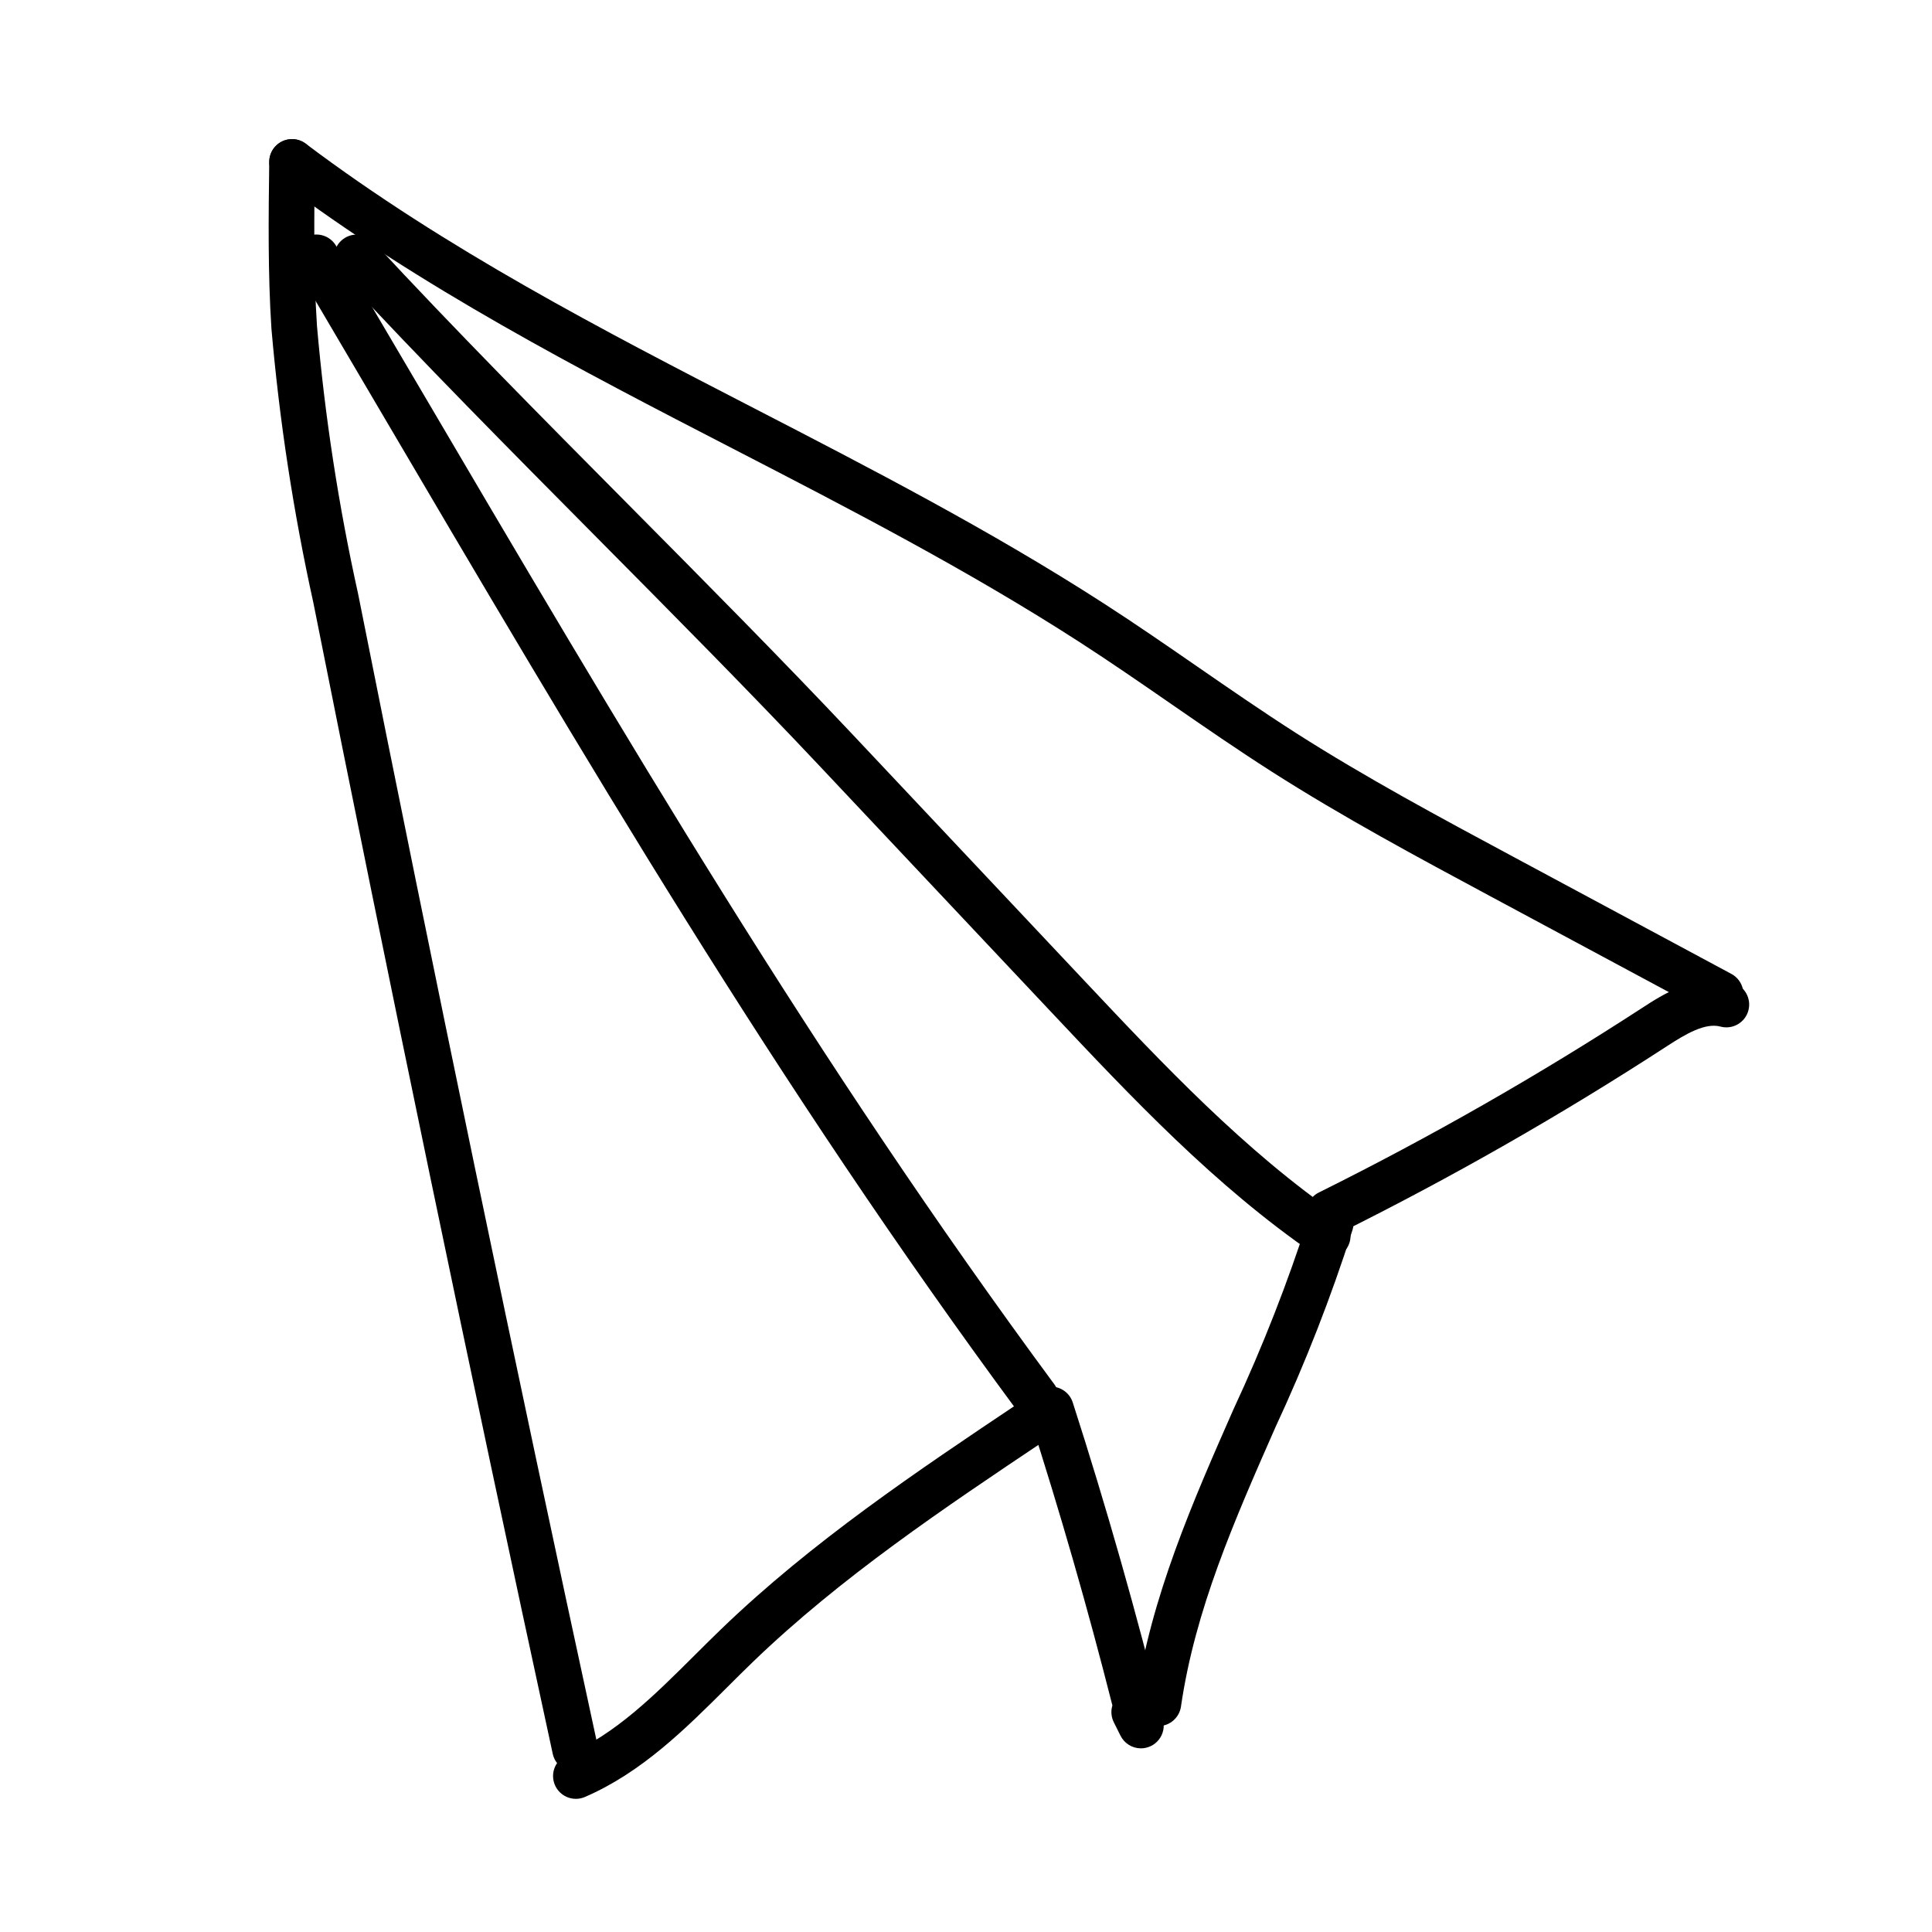
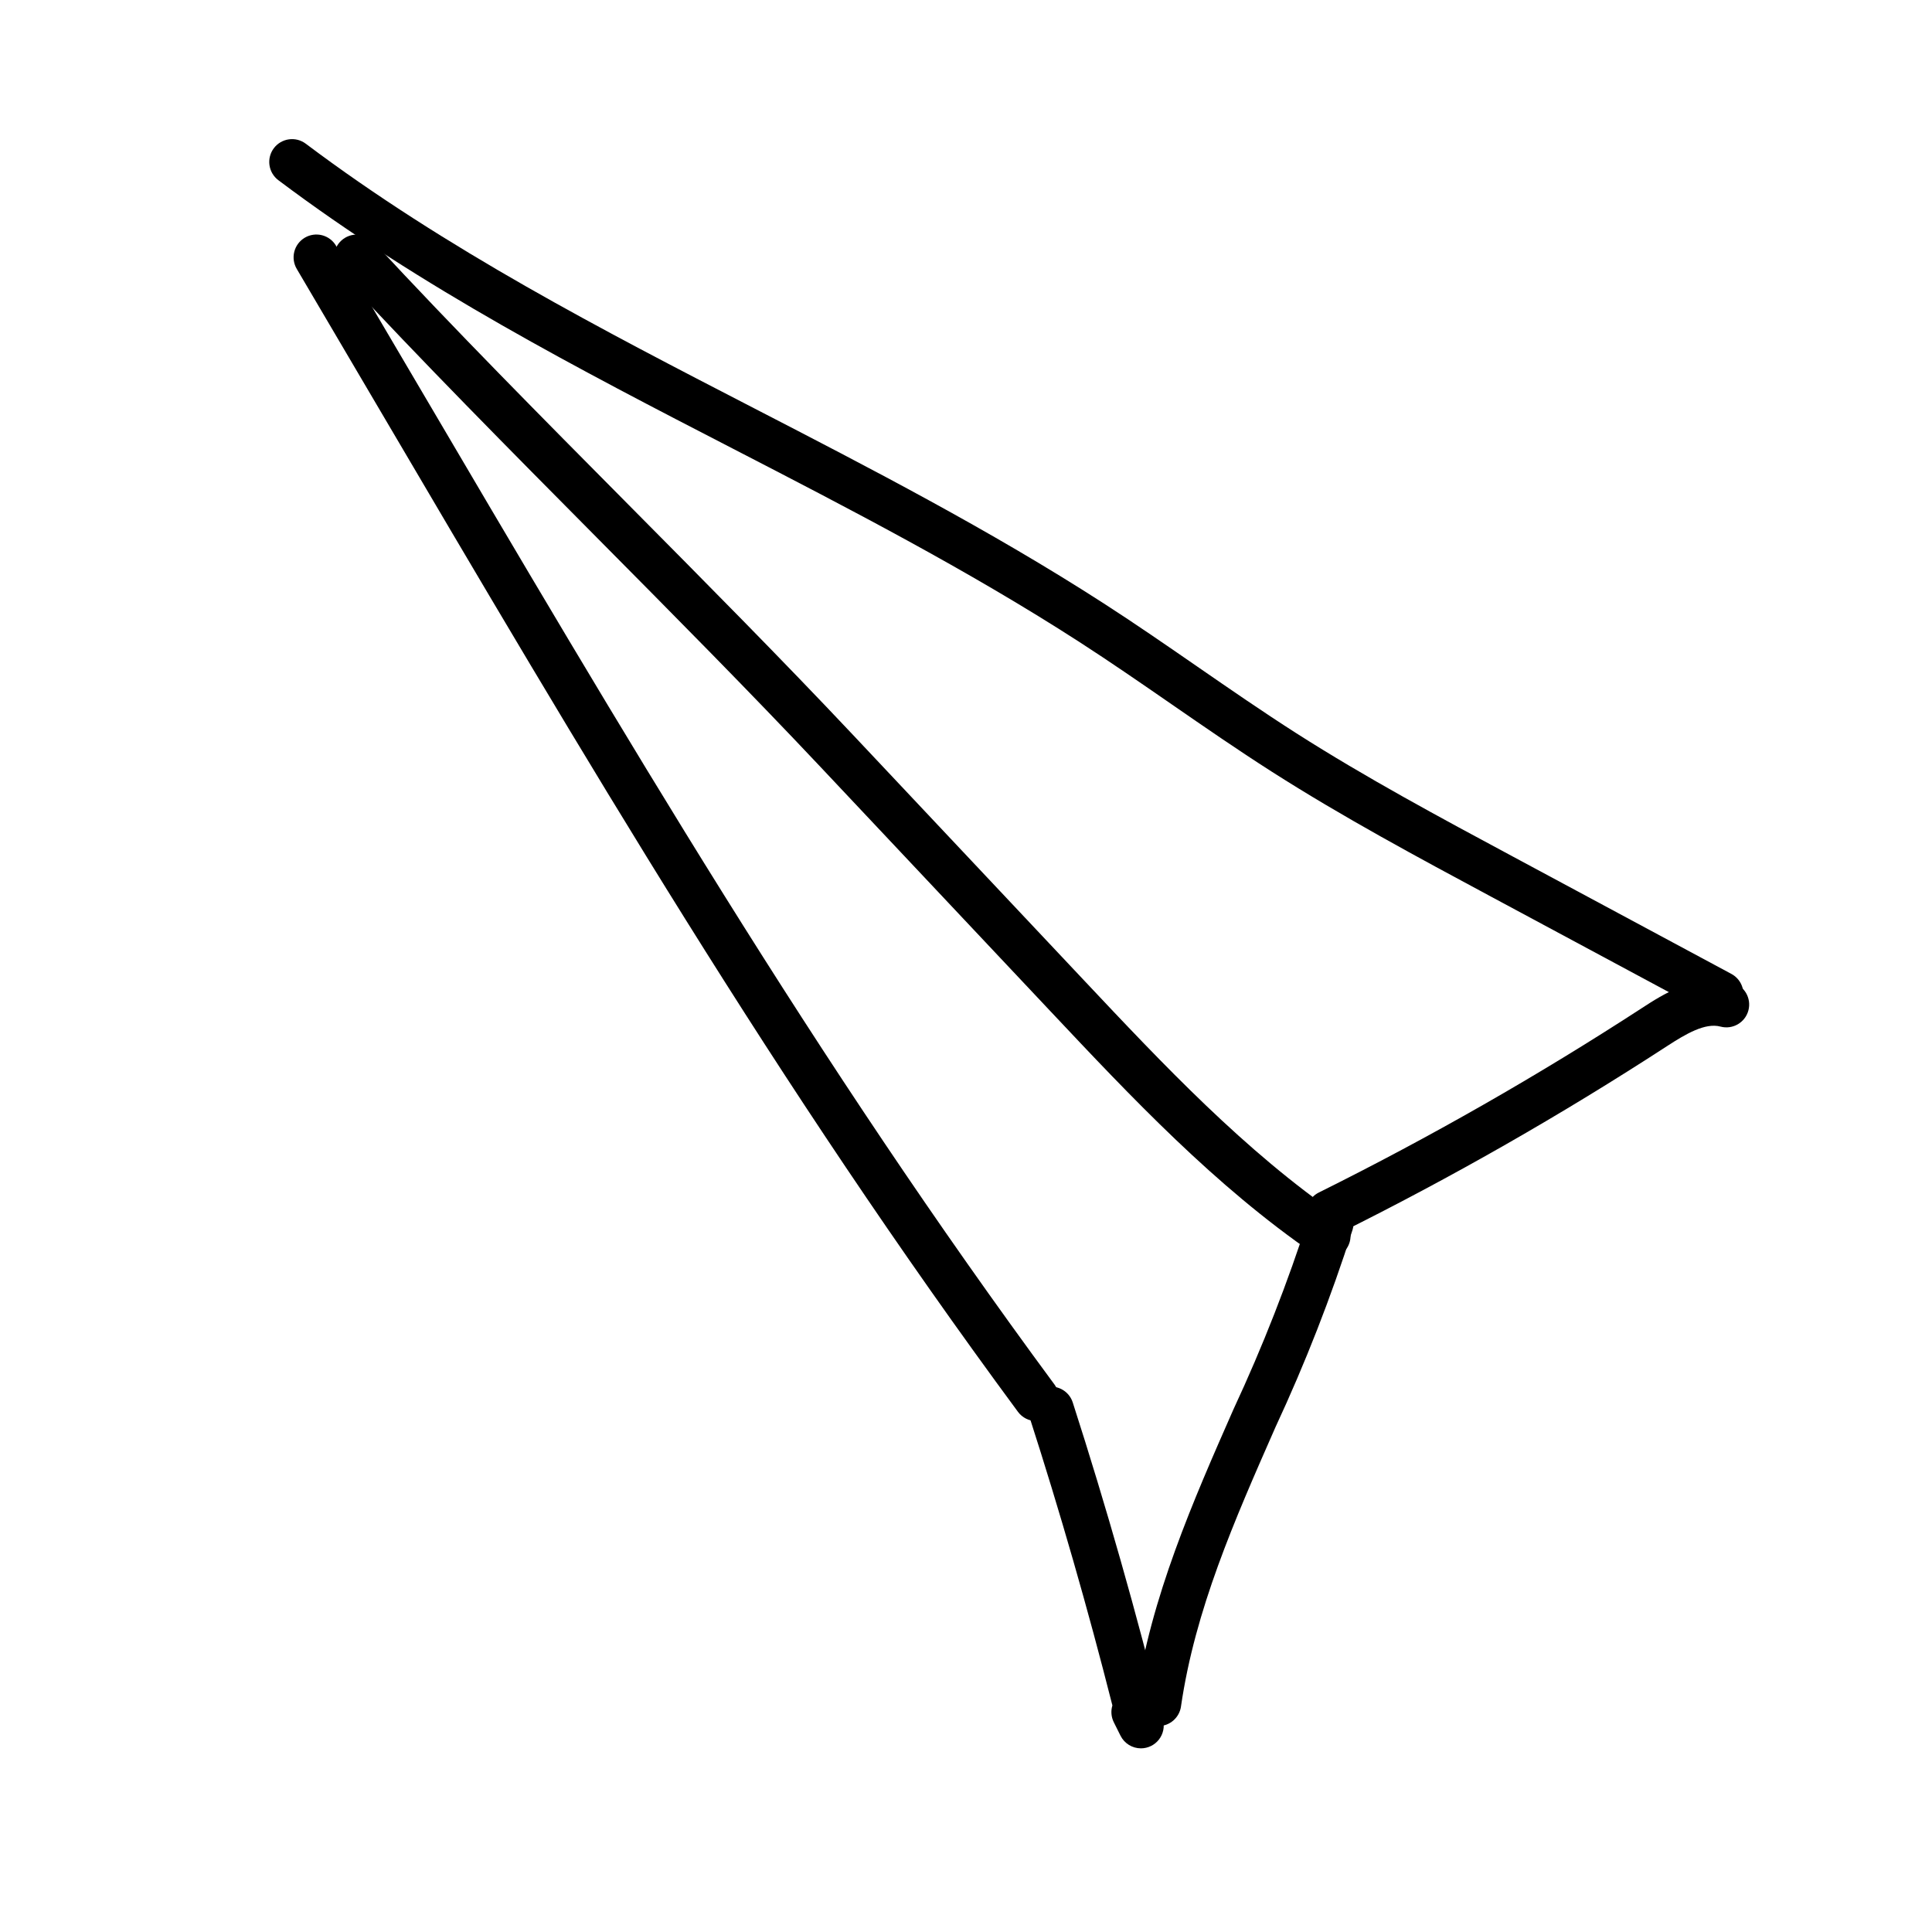
<svg xmlns="http://www.w3.org/2000/svg" fill="#000000" width="800px" height="800px" version="1.1" viewBox="144 144 512 512">
  <g>
    <path d="m599.97 413.47c-0.996 0-1.977-0.25-2.856-0.723l-57.961-31.125c-19.336-10.383-39.301-21.098-58.168-33.152-9.012-5.758-17.918-11.906-26.527-17.852-7.984-5.519-16.246-11.219-24.496-16.543-29.719-19.16-61.25-35.434-91.738-51.176-40.52-20.91-82.414-42.539-120.46-71.148-1.281-0.965-2.125-2.398-2.352-3.988-0.223-1.586 0.191-3.199 1.156-4.481 2.008-2.668 5.801-3.203 8.469-1.195 37.23 27.996 78.66 49.387 118.73 70.07 30.746 15.871 62.539 32.281 92.746 51.758 8.414 5.426 16.754 11.188 24.812 16.754 8.527 5.887 17.34 11.973 26.164 17.613 18.484 11.805 38.25 22.414 57.359 32.672l57.984 31.141c2.445 1.312 3.684 4.117 3.008 6.805-0.68 2.688-3.098 4.57-5.871 4.57z" />
-     <path d="m296.39 613.56c-2.844-0.004-5.301-1.988-5.906-4.766-21.918-101.09-43.262-203.71-63.438-305.05v-0.004c-5.281-23.945-8.996-48.207-11.113-72.637-0.965-14.812-0.766-29.789-0.582-44.27 0.047-3.309 2.738-5.969 6.047-5.969l0.078 0.004v-0.004c1.605 0.023 3.133 0.68 4.254 1.828 1.117 1.148 1.734 2.691 1.715 4.297-0.188 14.25-0.383 28.984 0.551 43.324 2.074 23.902 5.715 47.645 10.906 71.066 20.164 101.27 41.496 203.83 63.398 304.85h0.004c0.383 1.785-0.059 3.652-1.207 5.078-1.148 1.422-2.879 2.25-4.707 2.25z" />
-     <path d="m496.2 471.49c-2.809 0.004-5.246-1.93-5.891-4.66-0.645-2.734 0.68-5.551 3.195-6.801 29.484-14.652 58.094-30.988 85.699-48.934 5.344-3.477 14.281-9.289 23.887-6.715h-0.004c3.219 0.875 5.121 4.188 4.254 7.406-0.863 3.219-4.168 5.129-7.391 4.273-4.055-1.094-9.219 1.961-14.156 5.168-27.992 18.199-57.008 34.77-86.906 49.629-0.836 0.414-1.754 0.633-2.688 0.633z" />
+     <path d="m496.2 471.49c-2.809 0.004-5.246-1.93-5.891-4.66-0.645-2.734 0.68-5.551 3.195-6.801 29.484-14.652 58.094-30.988 85.699-48.934 5.344-3.477 14.281-9.289 23.887-6.715h-0.004c3.219 0.875 5.121 4.188 4.254 7.406-0.863 3.219-4.168 5.129-7.391 4.273-4.055-1.094-9.219 1.961-14.156 5.168-27.992 18.199-57.008 34.77-86.906 49.629-0.836 0.414-1.754 0.633-2.688 0.633" />
    <path d="m495.86 477.54c-1.219 0.004-2.41-0.367-3.414-1.062-26.5-18.188-48.609-41.684-69.992-64.406l-61.055-64.867c-18.75-19.922-39.352-40.688-59.266-60.773-22.926-23.117-46.637-47.02-68.039-70.125v0.004c-2.258-2.453-2.106-6.269 0.34-8.535 2.449-2.266 6.266-2.121 8.535 0.316 21.254 22.953 44.891 46.781 67.75 69.828 19.969 20.137 40.625 40.961 59.488 61l61.051 64.867c20.945 22.258 42.598 45.273 68.023 62.727h0.004c2.184 1.496 3.137 4.246 2.352 6.777-0.785 2.531-3.129 4.254-5.777 4.254z" />
    <path d="m451 601.43c-0.297 0-0.59-0.023-0.883-0.066-1.586-0.23-3.016-1.082-3.977-2.367-0.957-1.285-1.367-2.898-1.137-4.484 3.969-27.273 15.141-52.633 25.938-77.164h0.004c7.695-16.523 14.344-33.516 19.906-50.871 0.949-3.203 4.312-5.027 7.512-4.082 3.199 0.949 5.027 4.312 4.078 7.516-5.699 17.852-12.523 35.324-20.434 52.312-10.953 24.883-21.305 48.387-25.039 74.031h0.004c-0.434 2.965-2.977 5.168-5.973 5.176z" />
-     <path d="m296.62 620.71c-2.871 0.004-5.344-2.008-5.926-4.82-0.582-2.809 0.891-5.637 3.523-6.773 12.914-5.578 23.121-15.75 33.93-26.516 2.32-2.309 4.633-4.613 6.973-6.867 24.062-23.195 52.043-41.934 79.098-60.051 2.773-1.859 6.531-1.117 8.387 1.656 1.859 2.773 1.117 6.531-1.656 8.391-26.621 17.824-54.145 36.258-77.438 58.707-2.293 2.211-4.562 4.469-6.828 6.731-11.133 11.09-22.648 22.559-37.672 29.047-0.754 0.328-1.57 0.496-2.391 0.496z" />
    <path d="m446.36 607.33c-2.297 0-4.398-1.305-5.418-3.359l-1.777-3.562c-0.688-1.383-0.82-2.977-0.371-4.453-6.508-25.684-13.91-51.414-22.023-76.598-1.016-3.176 0.734-6.574 3.906-7.598 3.172-1.023 6.578 0.719 7.606 3.887 8.91 27.664 16.965 55.988 23.945 84.184 0.445 1.805 0.035 3.715-1.109 5.18-1.145 1.461-2.898 2.316-4.758 2.32z" />
    <path d="m418.64 520.6c-1.922 0.004-3.731-0.906-4.871-2.453-63.883-86.547-113.76-171.36-171.52-269.57l-19.598-33.301c-0.82-1.379-1.055-3.031-0.656-4.586 0.398-1.555 1.402-2.887 2.785-3.703 1.383-0.812 3.031-1.047 4.586-0.645 1.555 0.406 2.883 1.41 3.695 2.793l19.609 33.312c57.586 97.918 107.31 182.48 170.82 268.52 1.355 1.836 1.559 4.277 0.531 6.312-1.023 2.035-3.109 3.324-5.391 3.324z" />
  </g>
</svg>